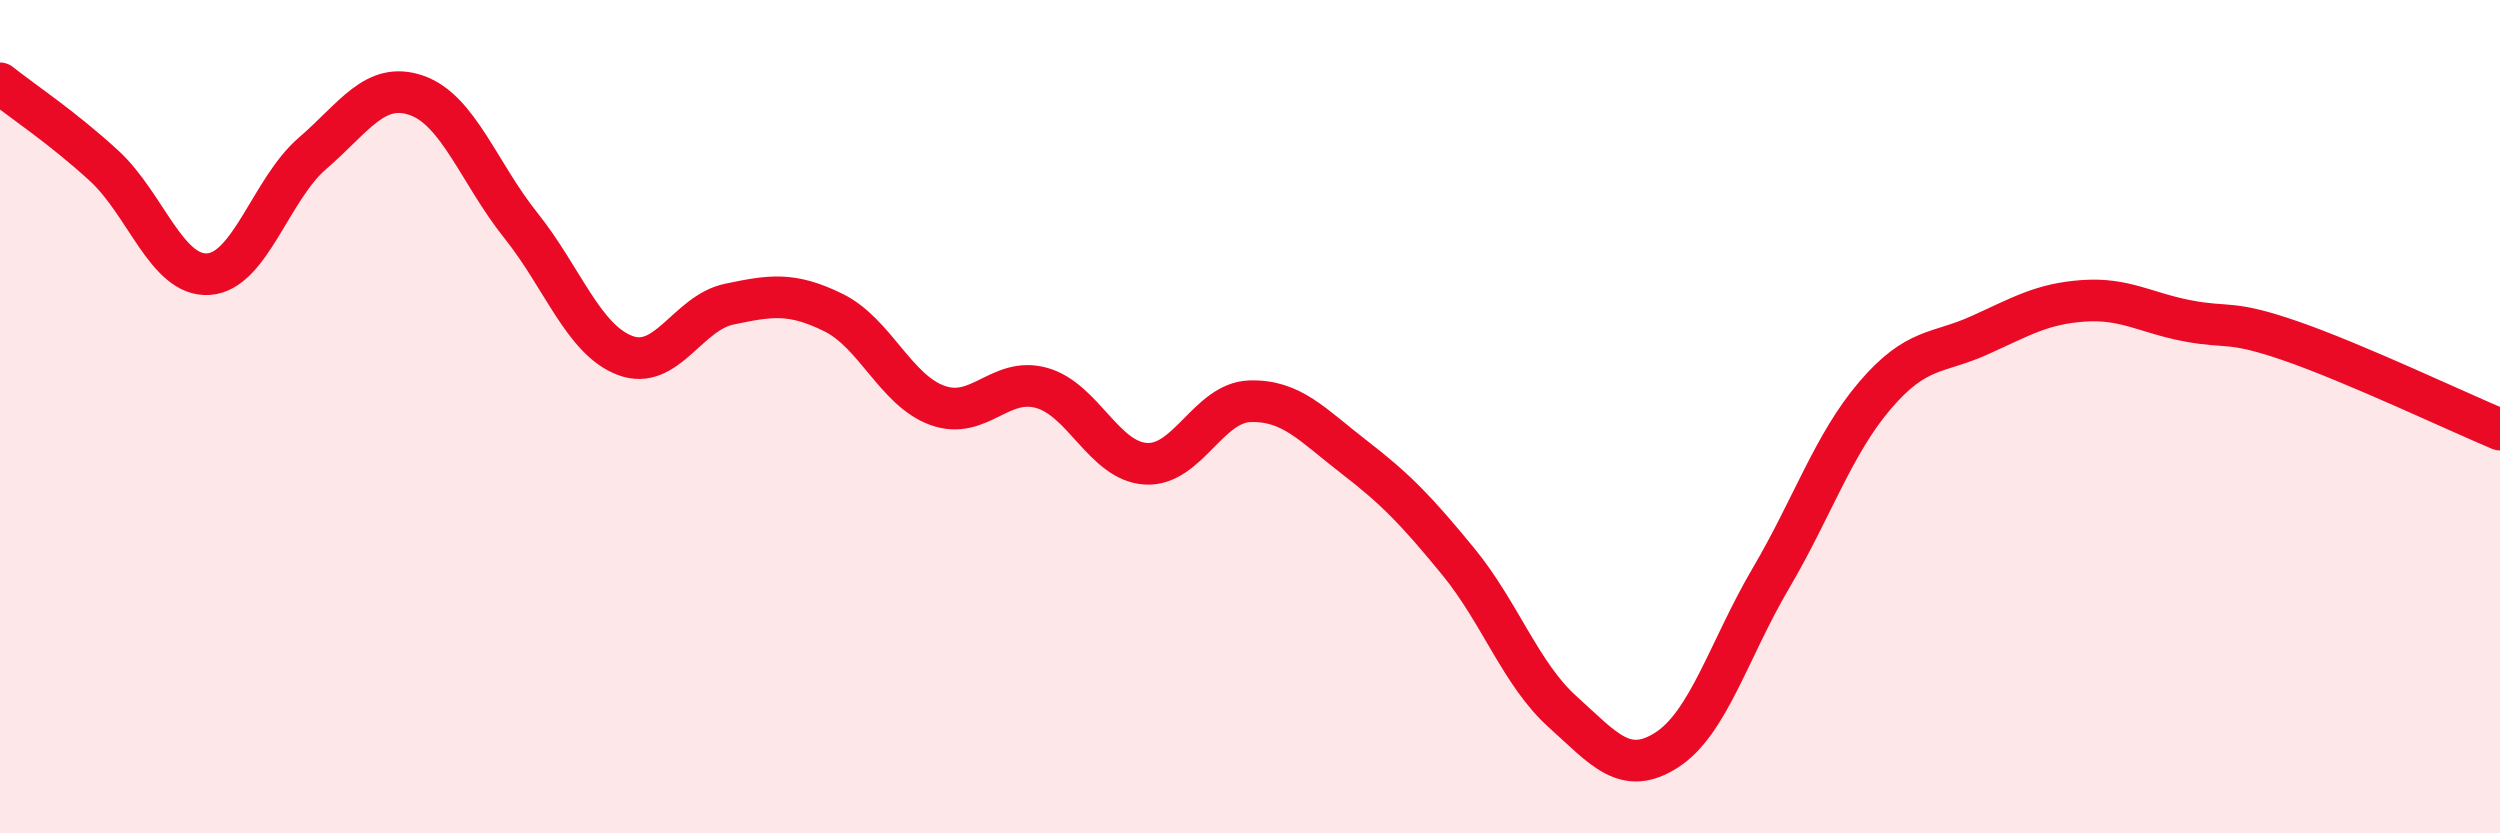
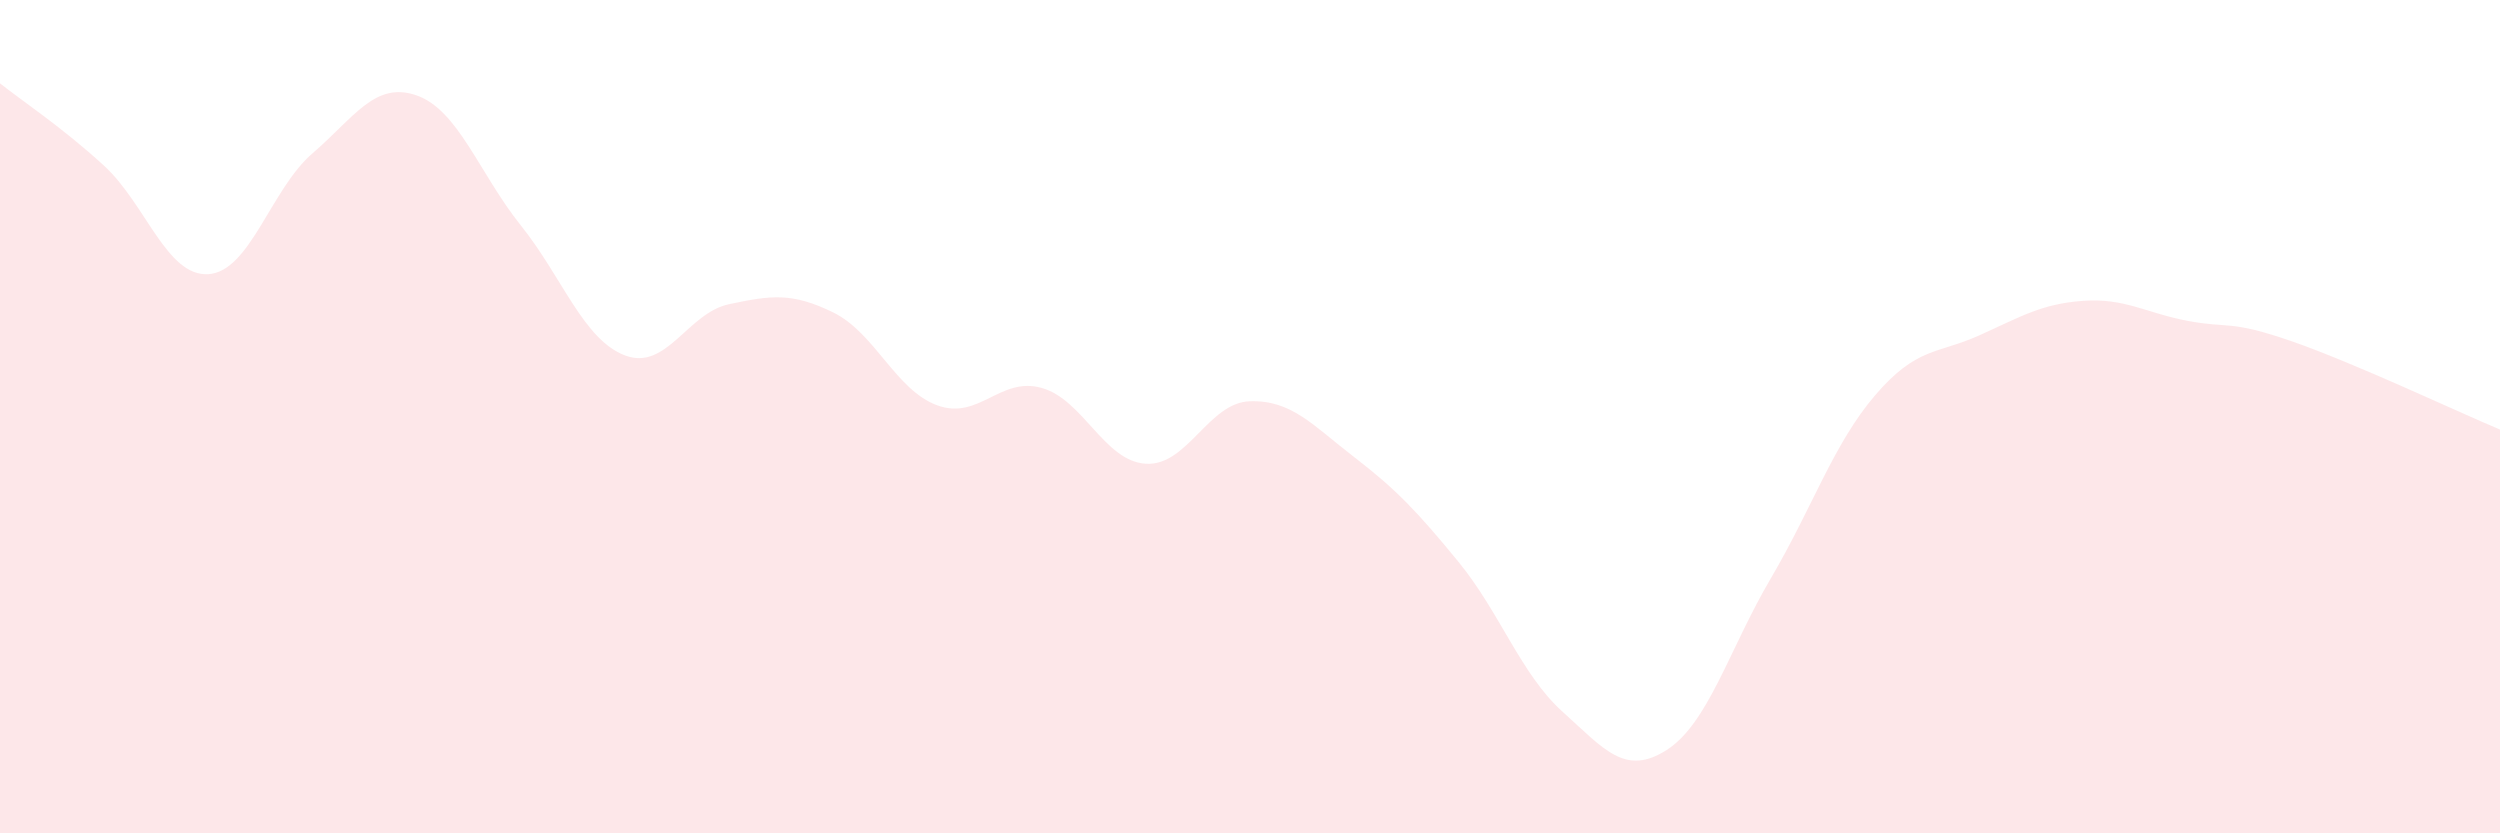
<svg xmlns="http://www.w3.org/2000/svg" width="60" height="20" viewBox="0 0 60 20">
  <path d="M 0,2 C 0.5,2.4 1.5,3.06 2.5,3.98 C 3.5,4.9 4,6.64 5,6.58 C 6,6.52 6.5,4.54 7.5,3.68 C 8.5,2.82 9,1.94 10,2.29 C 11,2.64 11.5,4.16 12.5,5.41 C 13.5,6.66 14,8.15 15,8.53 C 16,8.91 16.5,7.51 17.5,7.3 C 18.5,7.09 19,7.01 20,7.5 C 21,7.99 21.5,9.37 22.5,9.73 C 23.5,10.09 24,9.03 25,9.31 C 26,9.59 26.5,11.07 27.5,11.13 C 28.5,11.19 29,9.66 30,9.63 C 31,9.6 31.5,10.2 32.5,10.97 C 33.5,11.74 34,12.26 35,13.48 C 36,14.7 36.5,16.18 37.5,17.08 C 38.5,17.98 39,18.64 40,18 C 41,17.36 41.5,15.58 42.5,13.88 C 43.5,12.18 44,10.66 45,9.49 C 46,8.32 46.5,8.5 47.5,8.05 C 48.5,7.6 49,7.29 50,7.22 C 51,7.15 51.5,7.51 52.5,7.7 C 53.5,7.89 53.5,7.67 55,8.19 C 56.5,8.71 59,9.89 60,10.31L60 20L0 20Z" fill="#EB0A25" opacity="0.1" stroke-linecap="round" stroke-linejoin="round" />
-   <path d="M 0,2 C 0.5,2.4 1.5,3.06 2.5,3.98 C 3.5,4.9 4,6.64 5,6.58 C 6,6.52 6.5,4.54 7.5,3.68 C 8.5,2.82 9,1.94 10,2.29 C 11,2.64 11.5,4.16 12.5,5.41 C 13.5,6.66 14,8.15 15,8.53 C 16,8.91 16.5,7.51 17.5,7.3 C 18.5,7.09 19,7.01 20,7.5 C 21,7.99 21.5,9.37 22.5,9.73 C 23.5,10.09 24,9.03 25,9.31 C 26,9.59 26.5,11.07 27.5,11.13 C 28.5,11.19 29,9.66 30,9.63 C 31,9.6 31.5,10.2 32.5,10.97 C 33.5,11.74 34,12.26 35,13.48 C 36,14.7 36.5,16.18 37.5,17.08 C 38.5,17.98 39,18.64 40,18 C 41,17.36 41.5,15.58 42.5,13.88 C 43.5,12.18 44,10.66 45,9.49 C 46,8.32 46.5,8.5 47.5,8.05 C 48.5,7.6 49,7.29 50,7.22 C 51,7.15 51.5,7.51 52.5,7.7 C 53.5,7.89 53.5,7.67 55,8.19 C 56.5,8.71 59,9.89 60,10.31" stroke="#EB0A25" stroke-width="1" fill="none" stroke-linecap="round" stroke-linejoin="round" />
</svg>